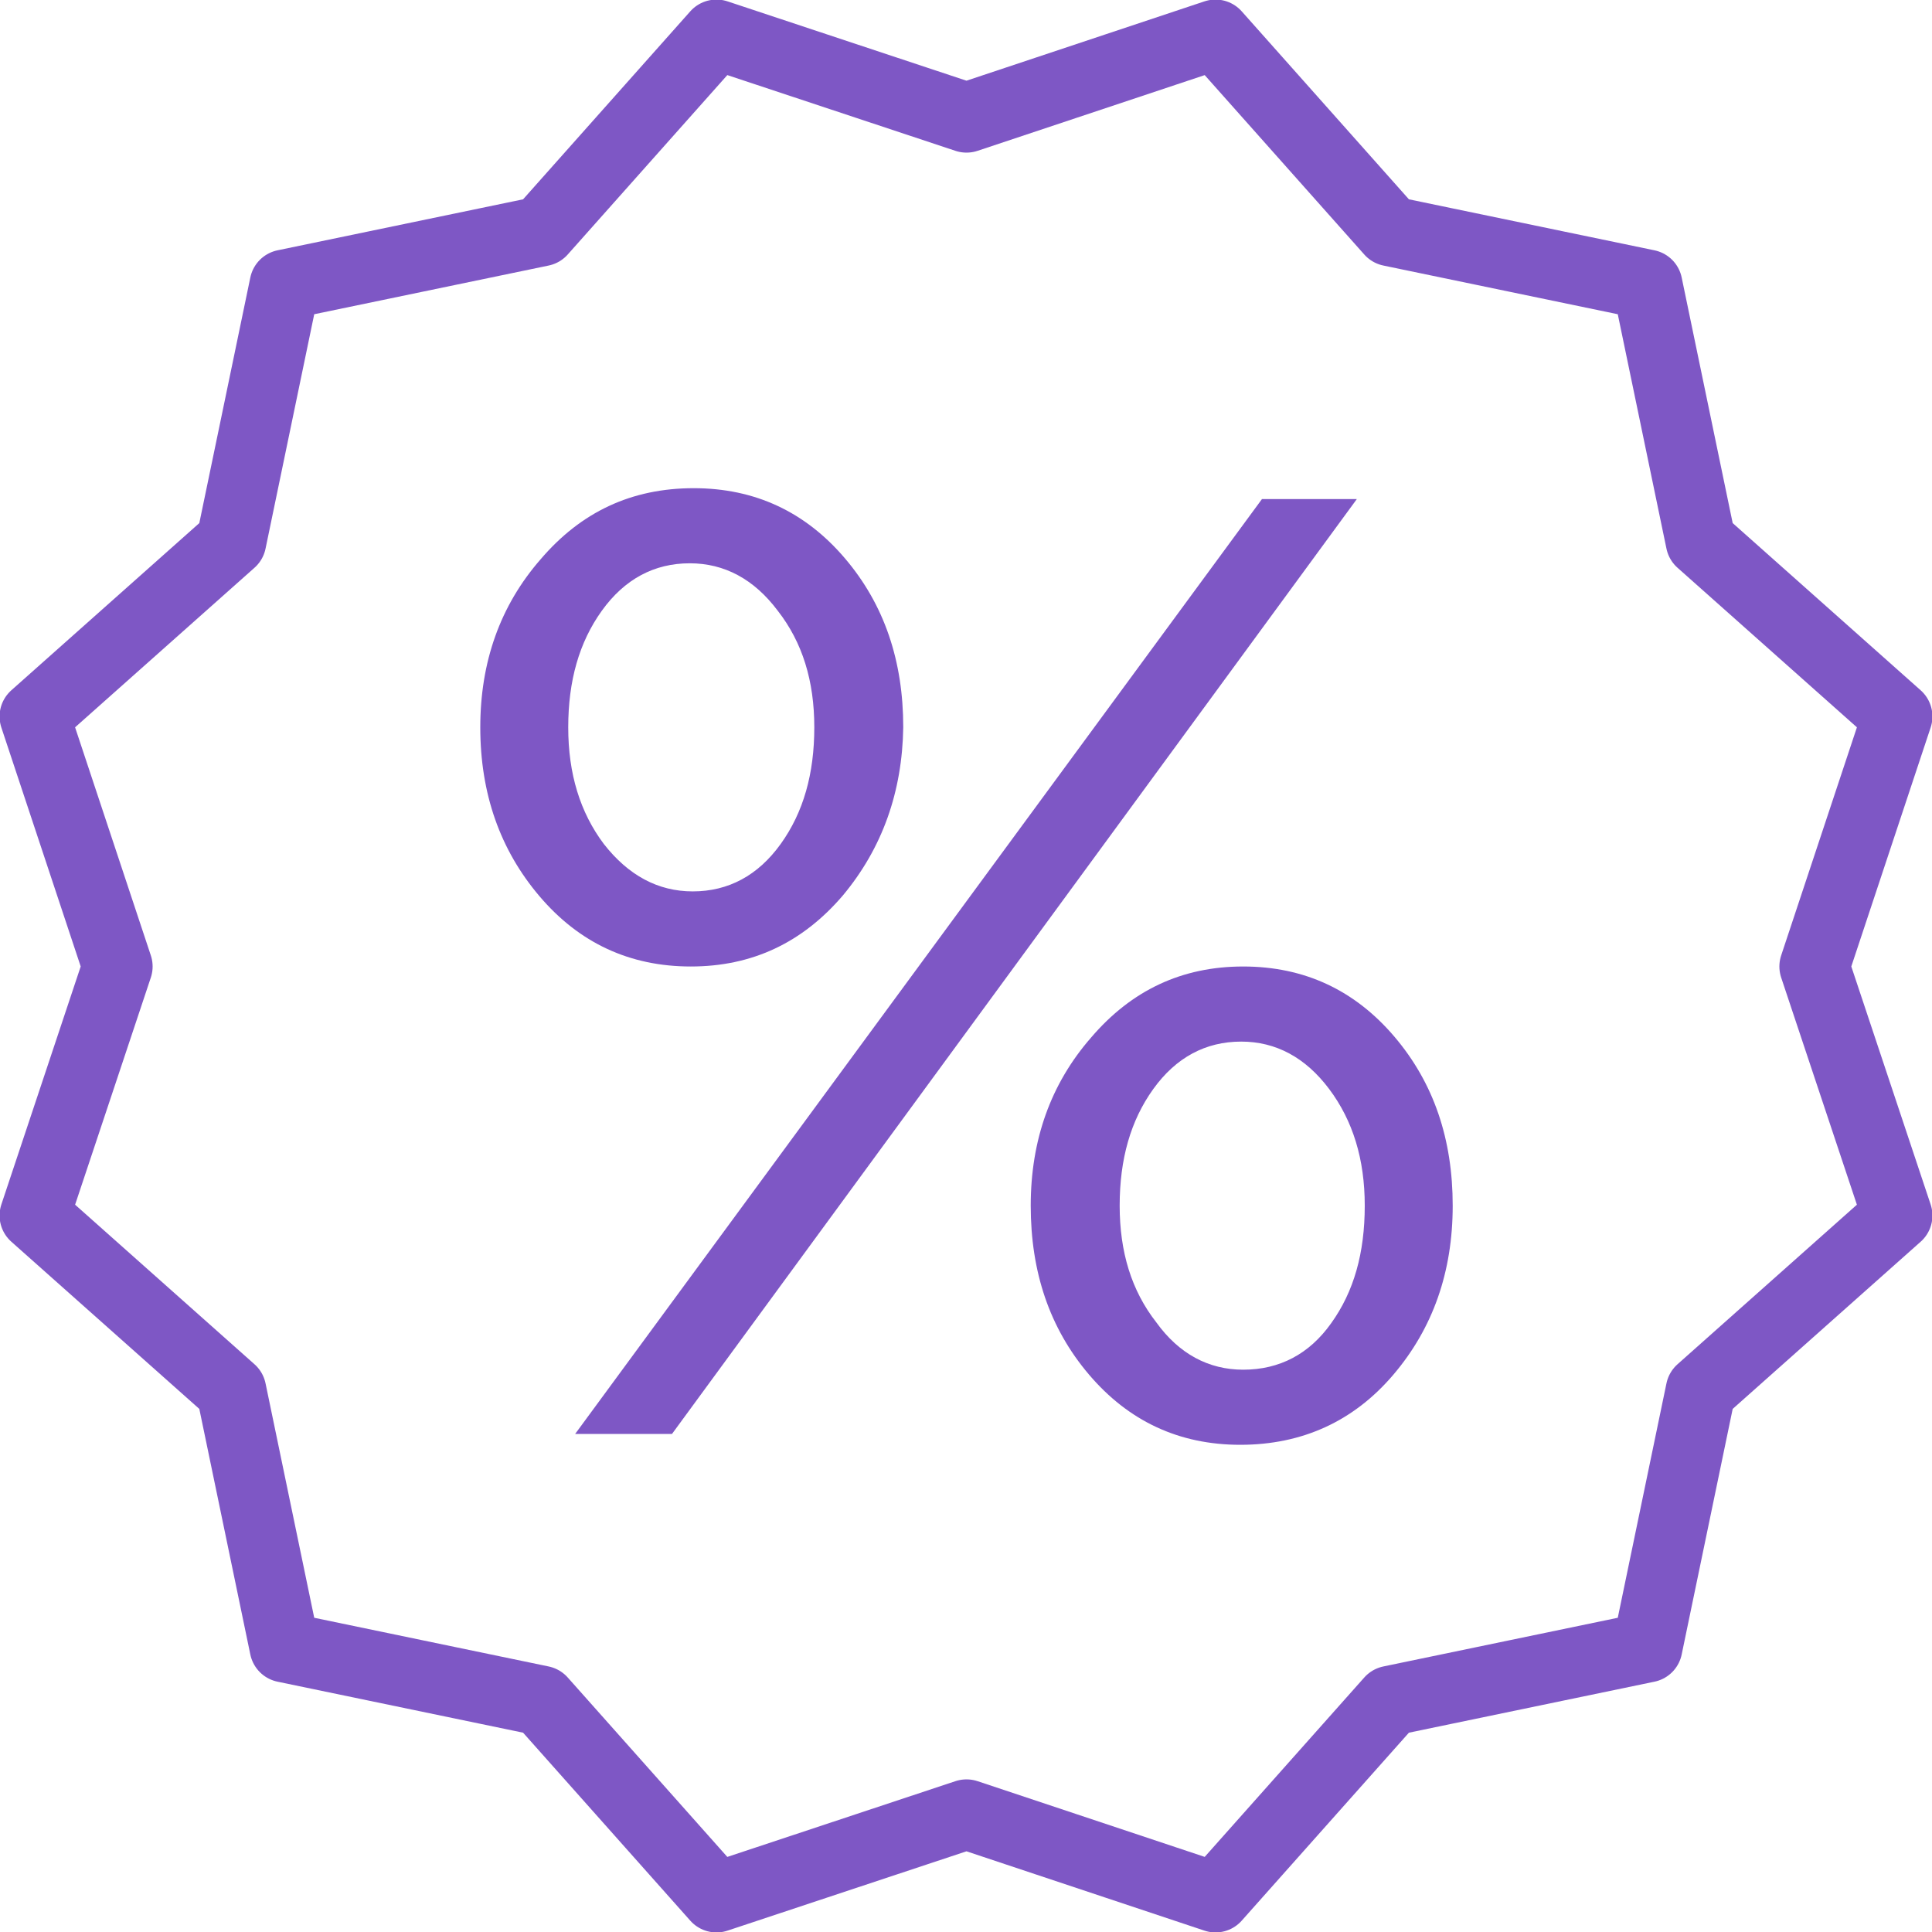
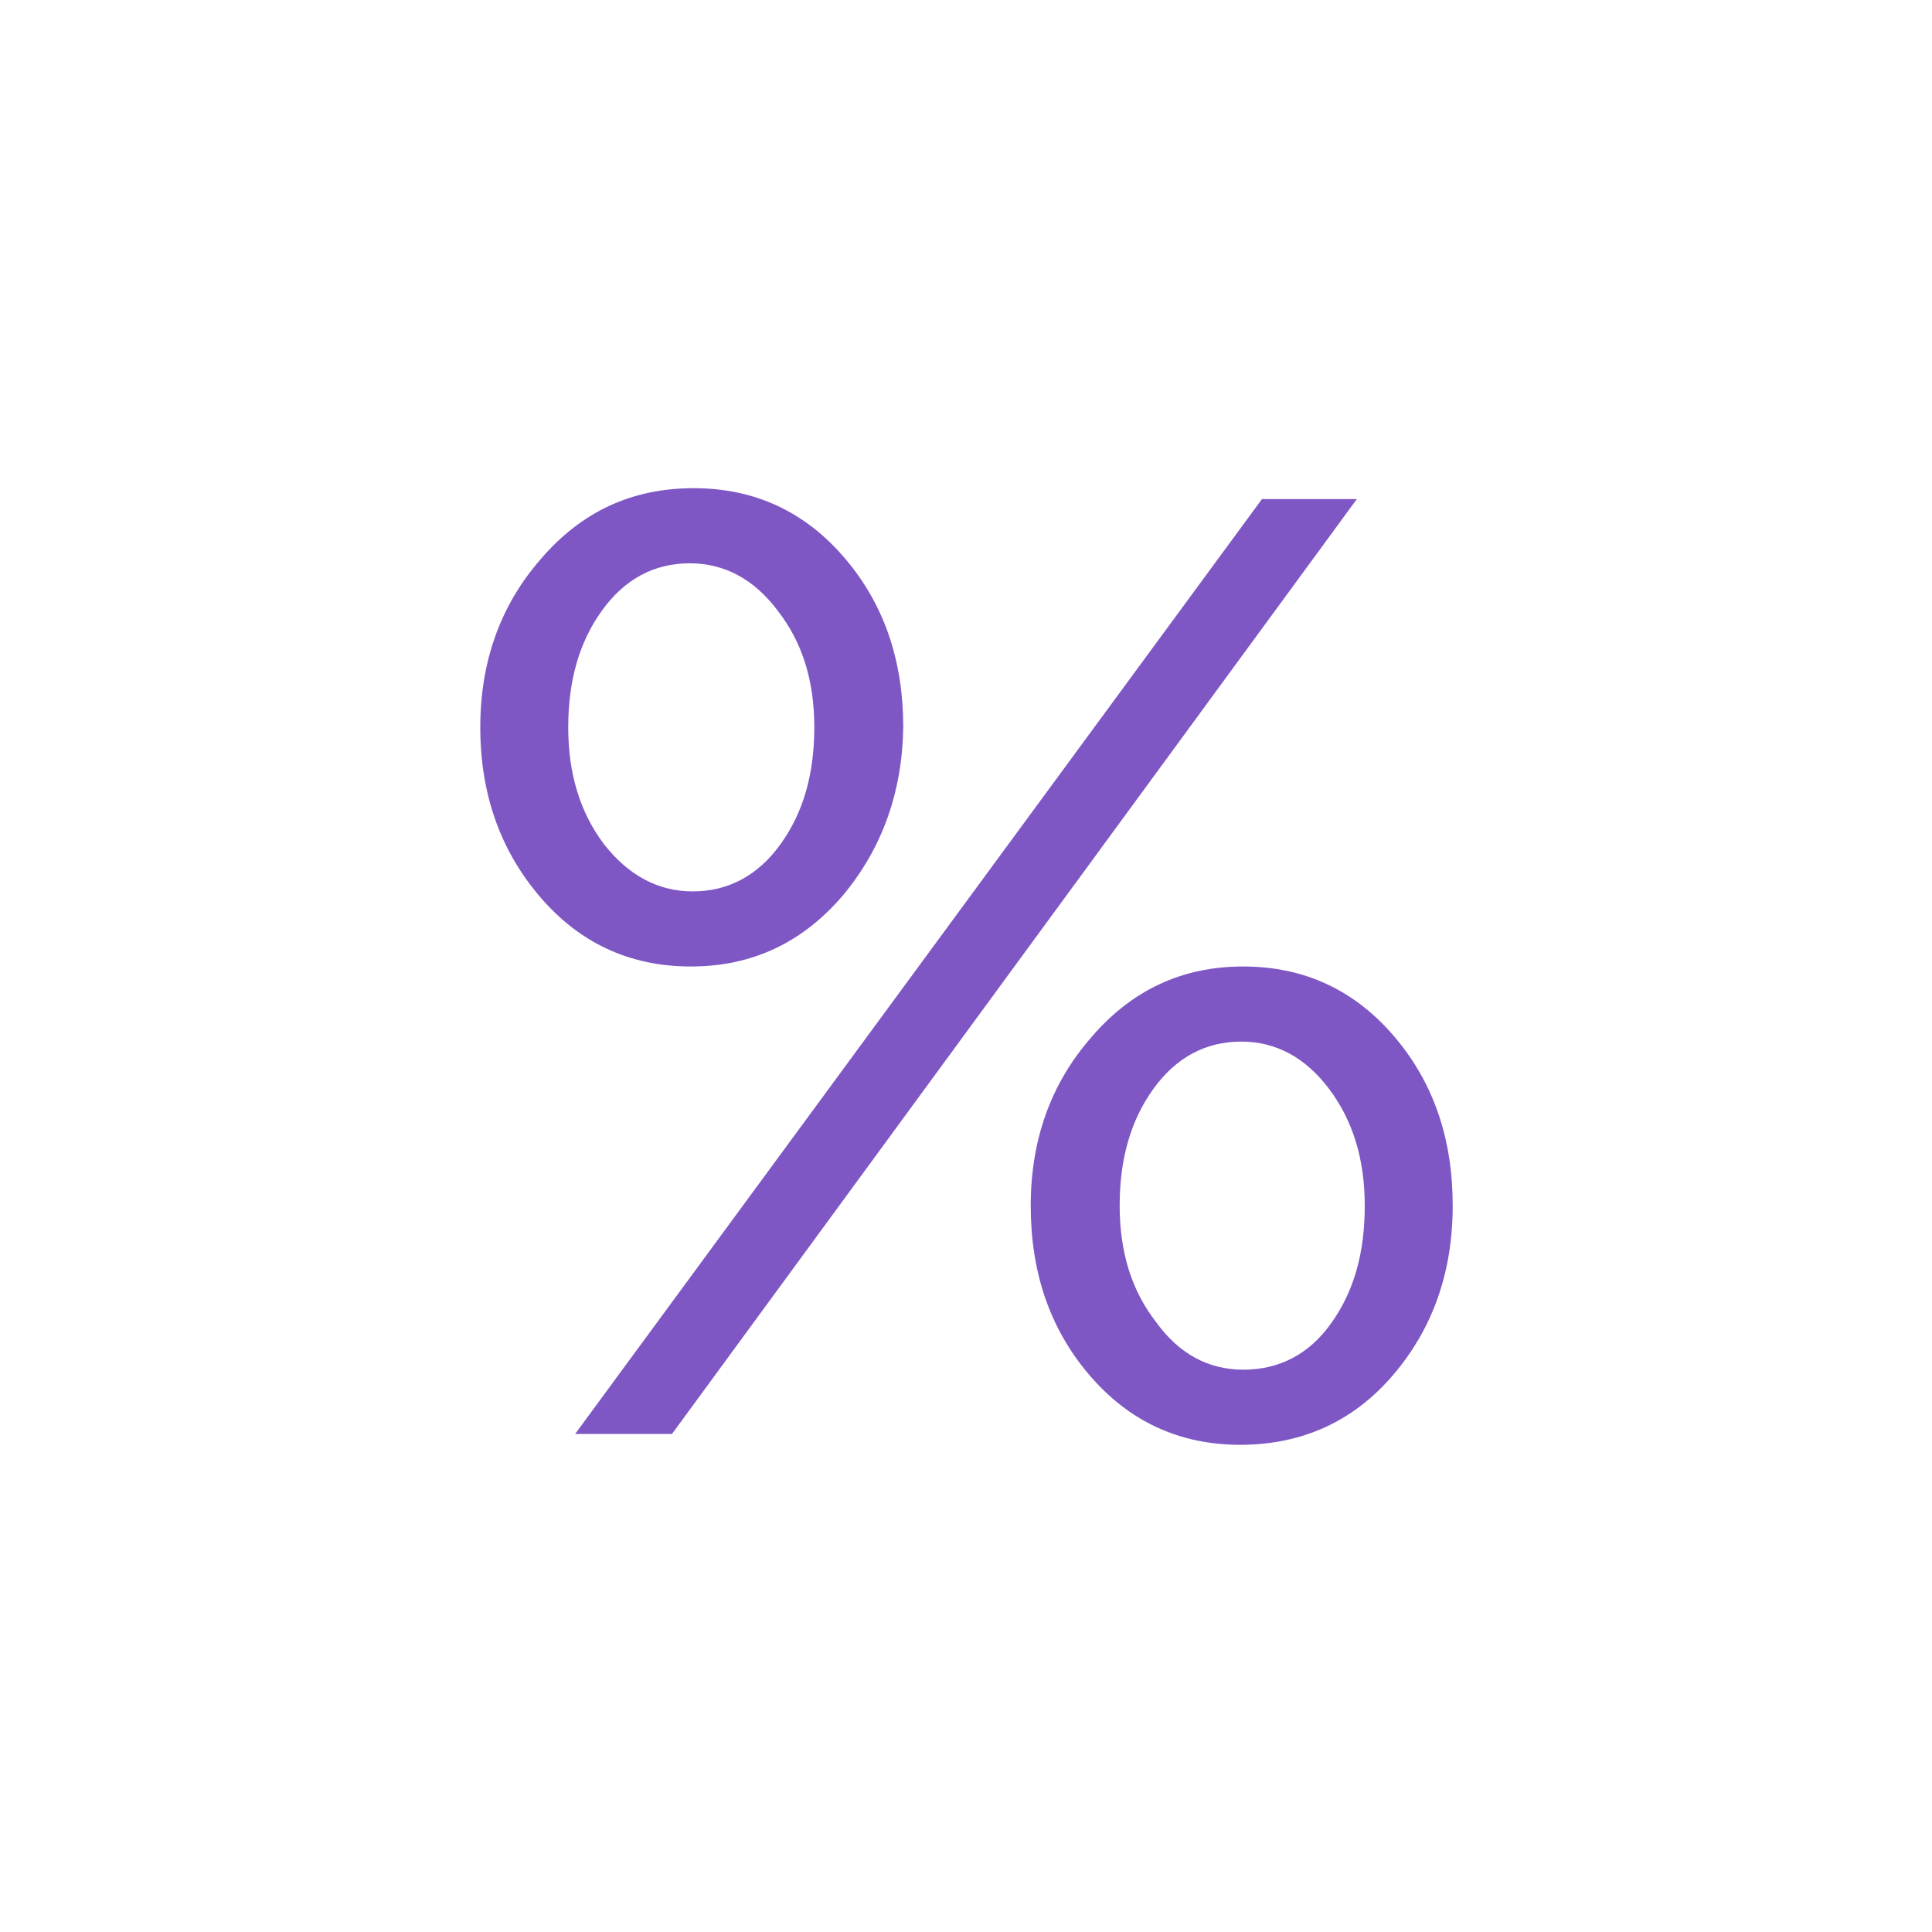
<svg xmlns="http://www.w3.org/2000/svg" id="Слой_1" x="0px" y="0px" viewBox="0 0 195.5 195.5" style="enable-background:new 0 0 195.5 195.5;" xml:space="preserve">
  <style type="text/css"> .st0{fill:none;stroke:#7E57C5;stroke-width:7.087;stroke-linecap:round;stroke-linejoin:round;stroke-miterlimit:10;} .st1{fill:#7E57C5;} </style>
-   <polygon class="st0" points="97.8,11.9 123,3.5 140.7,23.4 166.7,28.8 172.1,54.8 192,72.5 183.6,97.8 192,123 172.1,140.7 166.7,166.7 140.7,172.1 123,192 97.8,183.6 72.5,192 54.8,172.1 28.8,166.7 23.4,140.7 3.5,123 11.9,97.8 3.5,72.5 23.4,54.8 28.8,28.8 54.8,23.4 72.5,3.5 " />
  <g>
    <path class="st1" d="M85.3,90.6c-4.1,4.8-9.2,7.2-15.4,7.2c-6.2,0-11.3-2.4-15.3-7.1c-4-4.7-6-10.4-6-17.1c0-6.6,2-12.3,6.1-17 c4.1-4.8,9.2-7.2,15.5-7.2c6.2,0,11.3,2.4,15.3,7.1c4,4.7,5.9,10.4,5.9,17.1C91.3,80.1,89.3,85.8,85.3,90.6z M70.1,90.2 c3.6,0,6.6-1.6,8.9-4.8c2.3-3.2,3.4-7.1,3.4-11.8c0-4.7-1.2-8.6-3.7-11.8c-2.4-3.2-5.4-4.8-8.9-4.8c-3.6,0-6.6,1.6-8.9,4.8 c-2.3,3.2-3.4,7.1-3.4,11.8c0,4.7,1.2,8.6,3.6,11.8C63.6,88.6,66.6,90.2,70.1,90.2z M58.2,145.1l69.5-94.6h9.6L68,145.1H58.2z M125.5,146.2c-6.2,0-11.3-2.4-15.3-7.1c-4-4.7-5.9-10.4-5.9-17.1c0-6.6,2-12.3,6.1-17c4.1-4.8,9.2-7.2,15.4-7.2 c6.2,0,11.3,2.4,15.3,7.1c4,4.7,5.9,10.4,5.9,17.1c0,6.7-2,12.4-6,17.1C137,143.8,131.8,146.2,125.5,146.2z M125.8,138.6 c3.7,0,6.7-1.6,8.9-4.7c2.3-3.2,3.4-7.1,3.4-11.9c0-4.7-1.2-8.6-3.6-11.8c-2.4-3.2-5.4-4.8-8.9-4.8c-3.6,0-6.6,1.6-8.9,4.8 c-2.3,3.2-3.4,7.1-3.4,11.8c0,4.7,1.2,8.6,3.7,11.8C119.3,137,122.3,138.6,125.8,138.6z" />
  </g>
</svg>